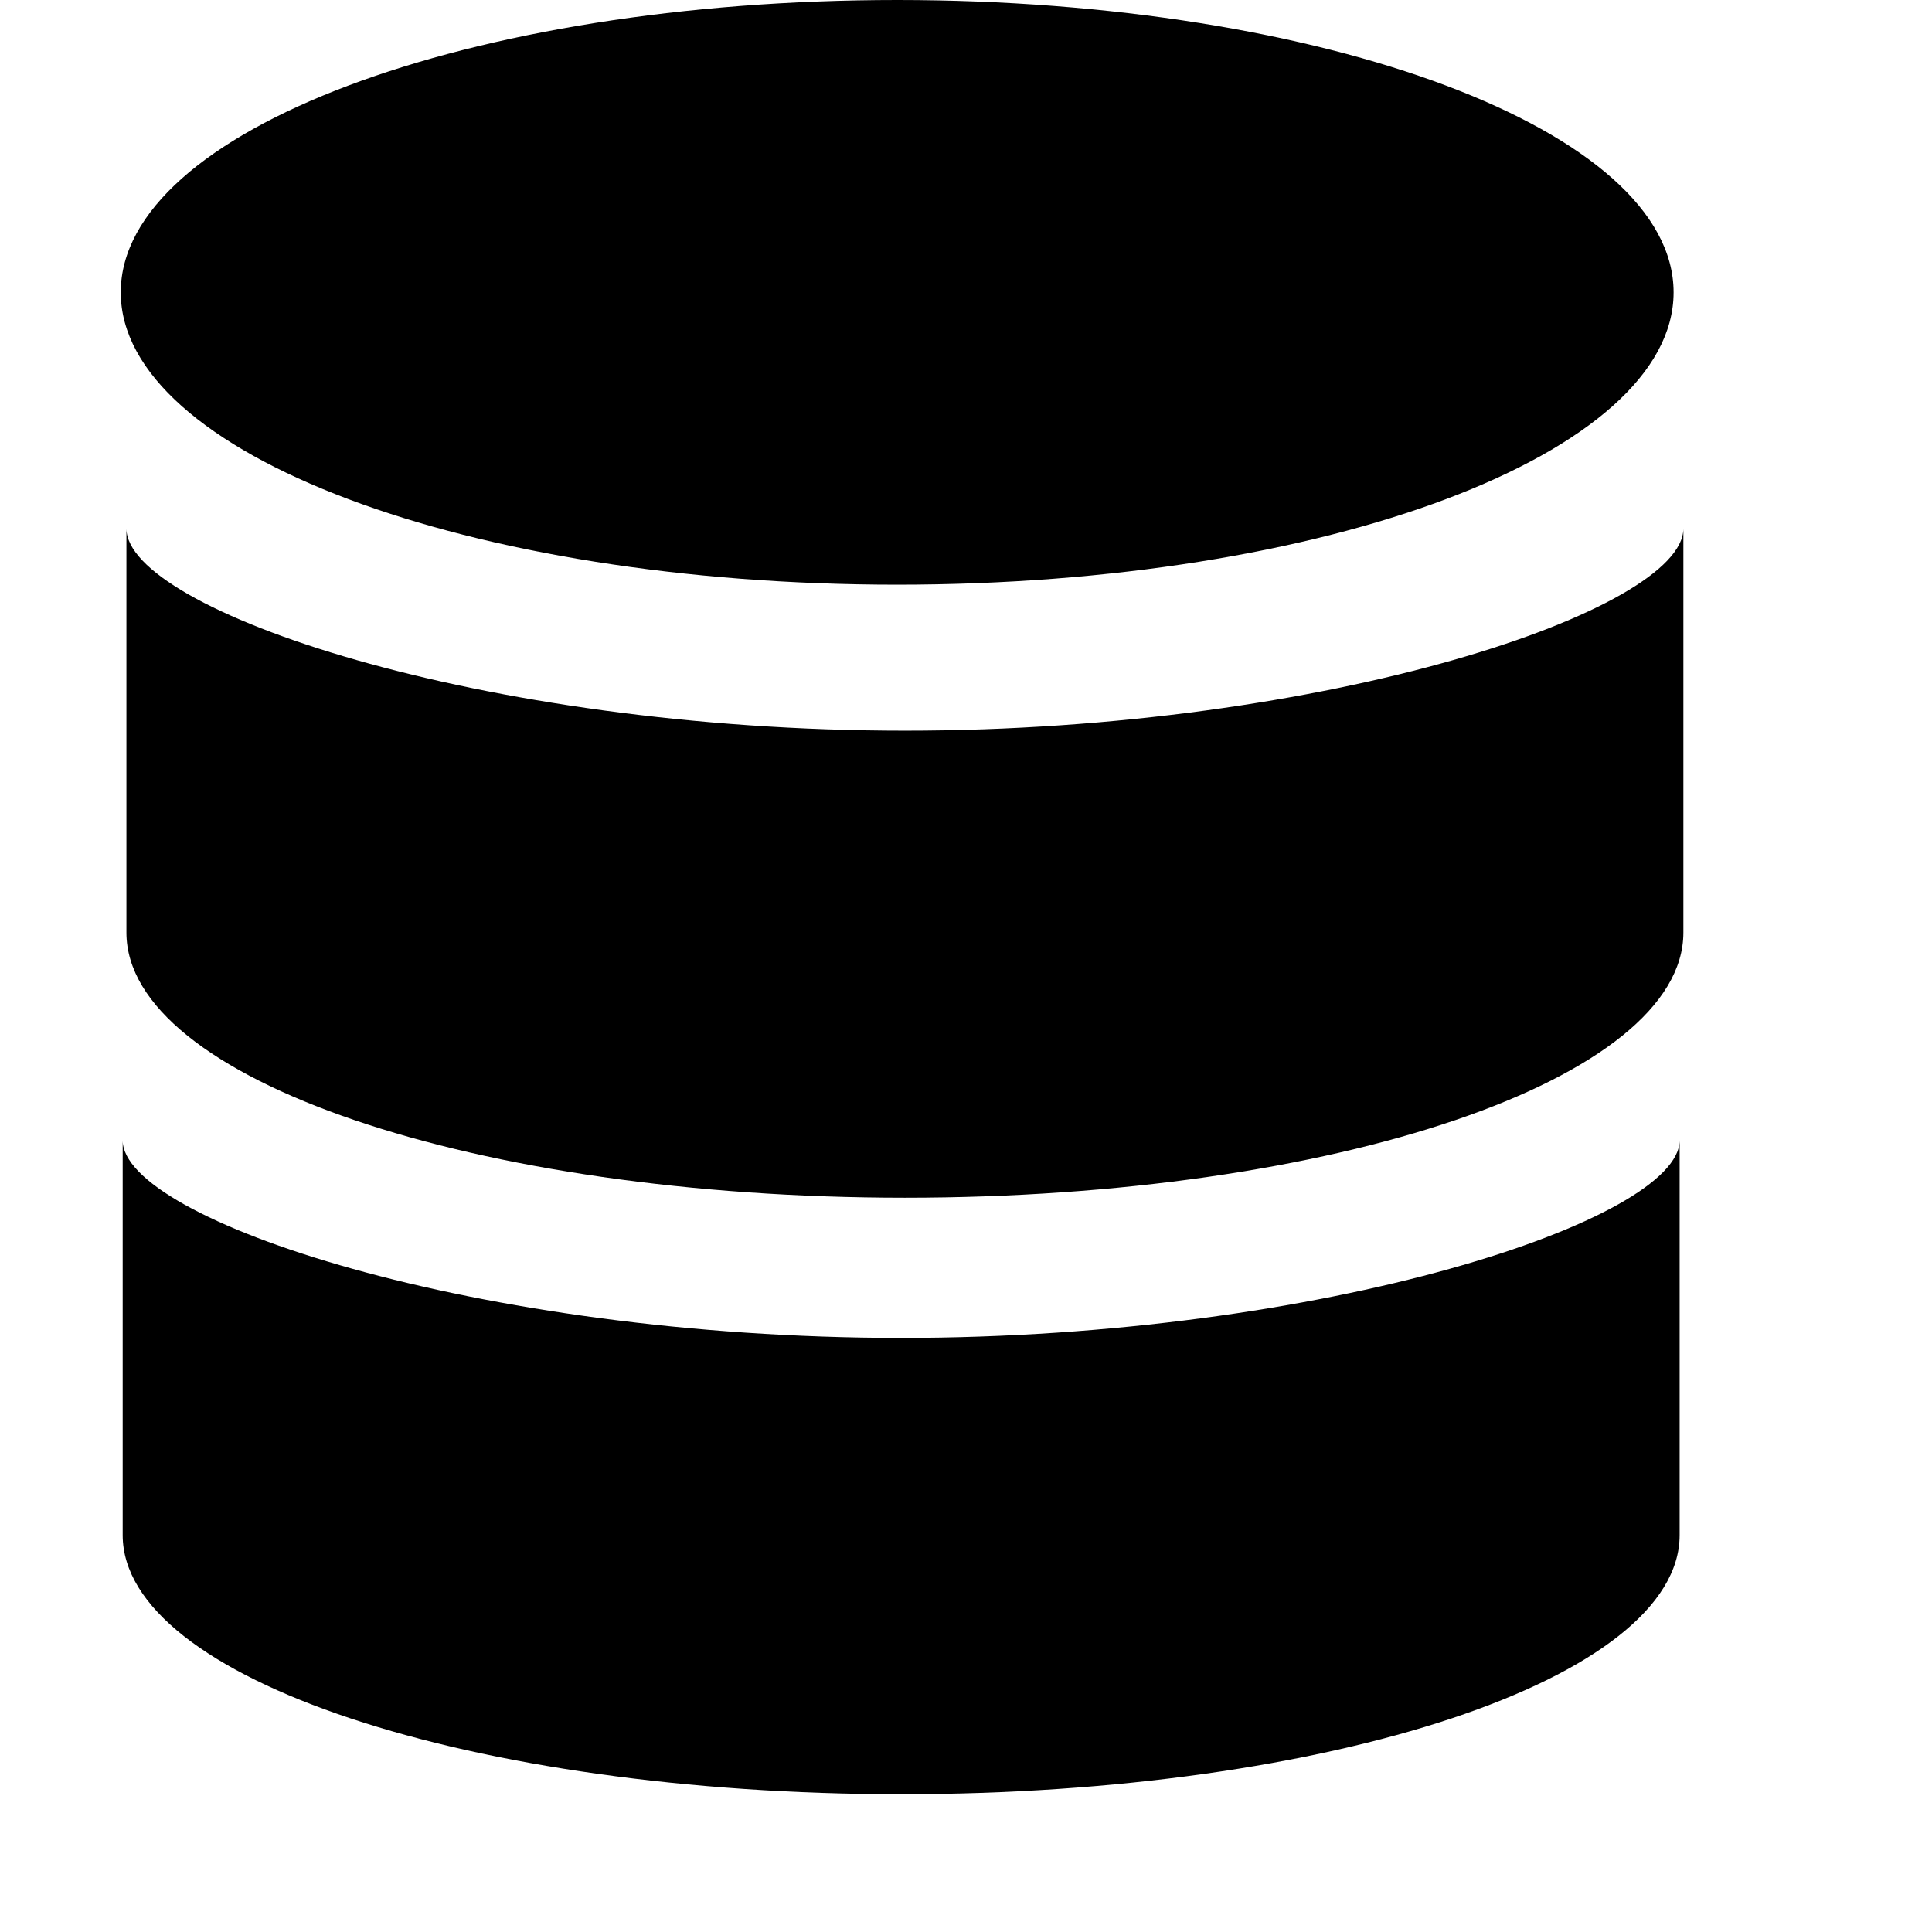
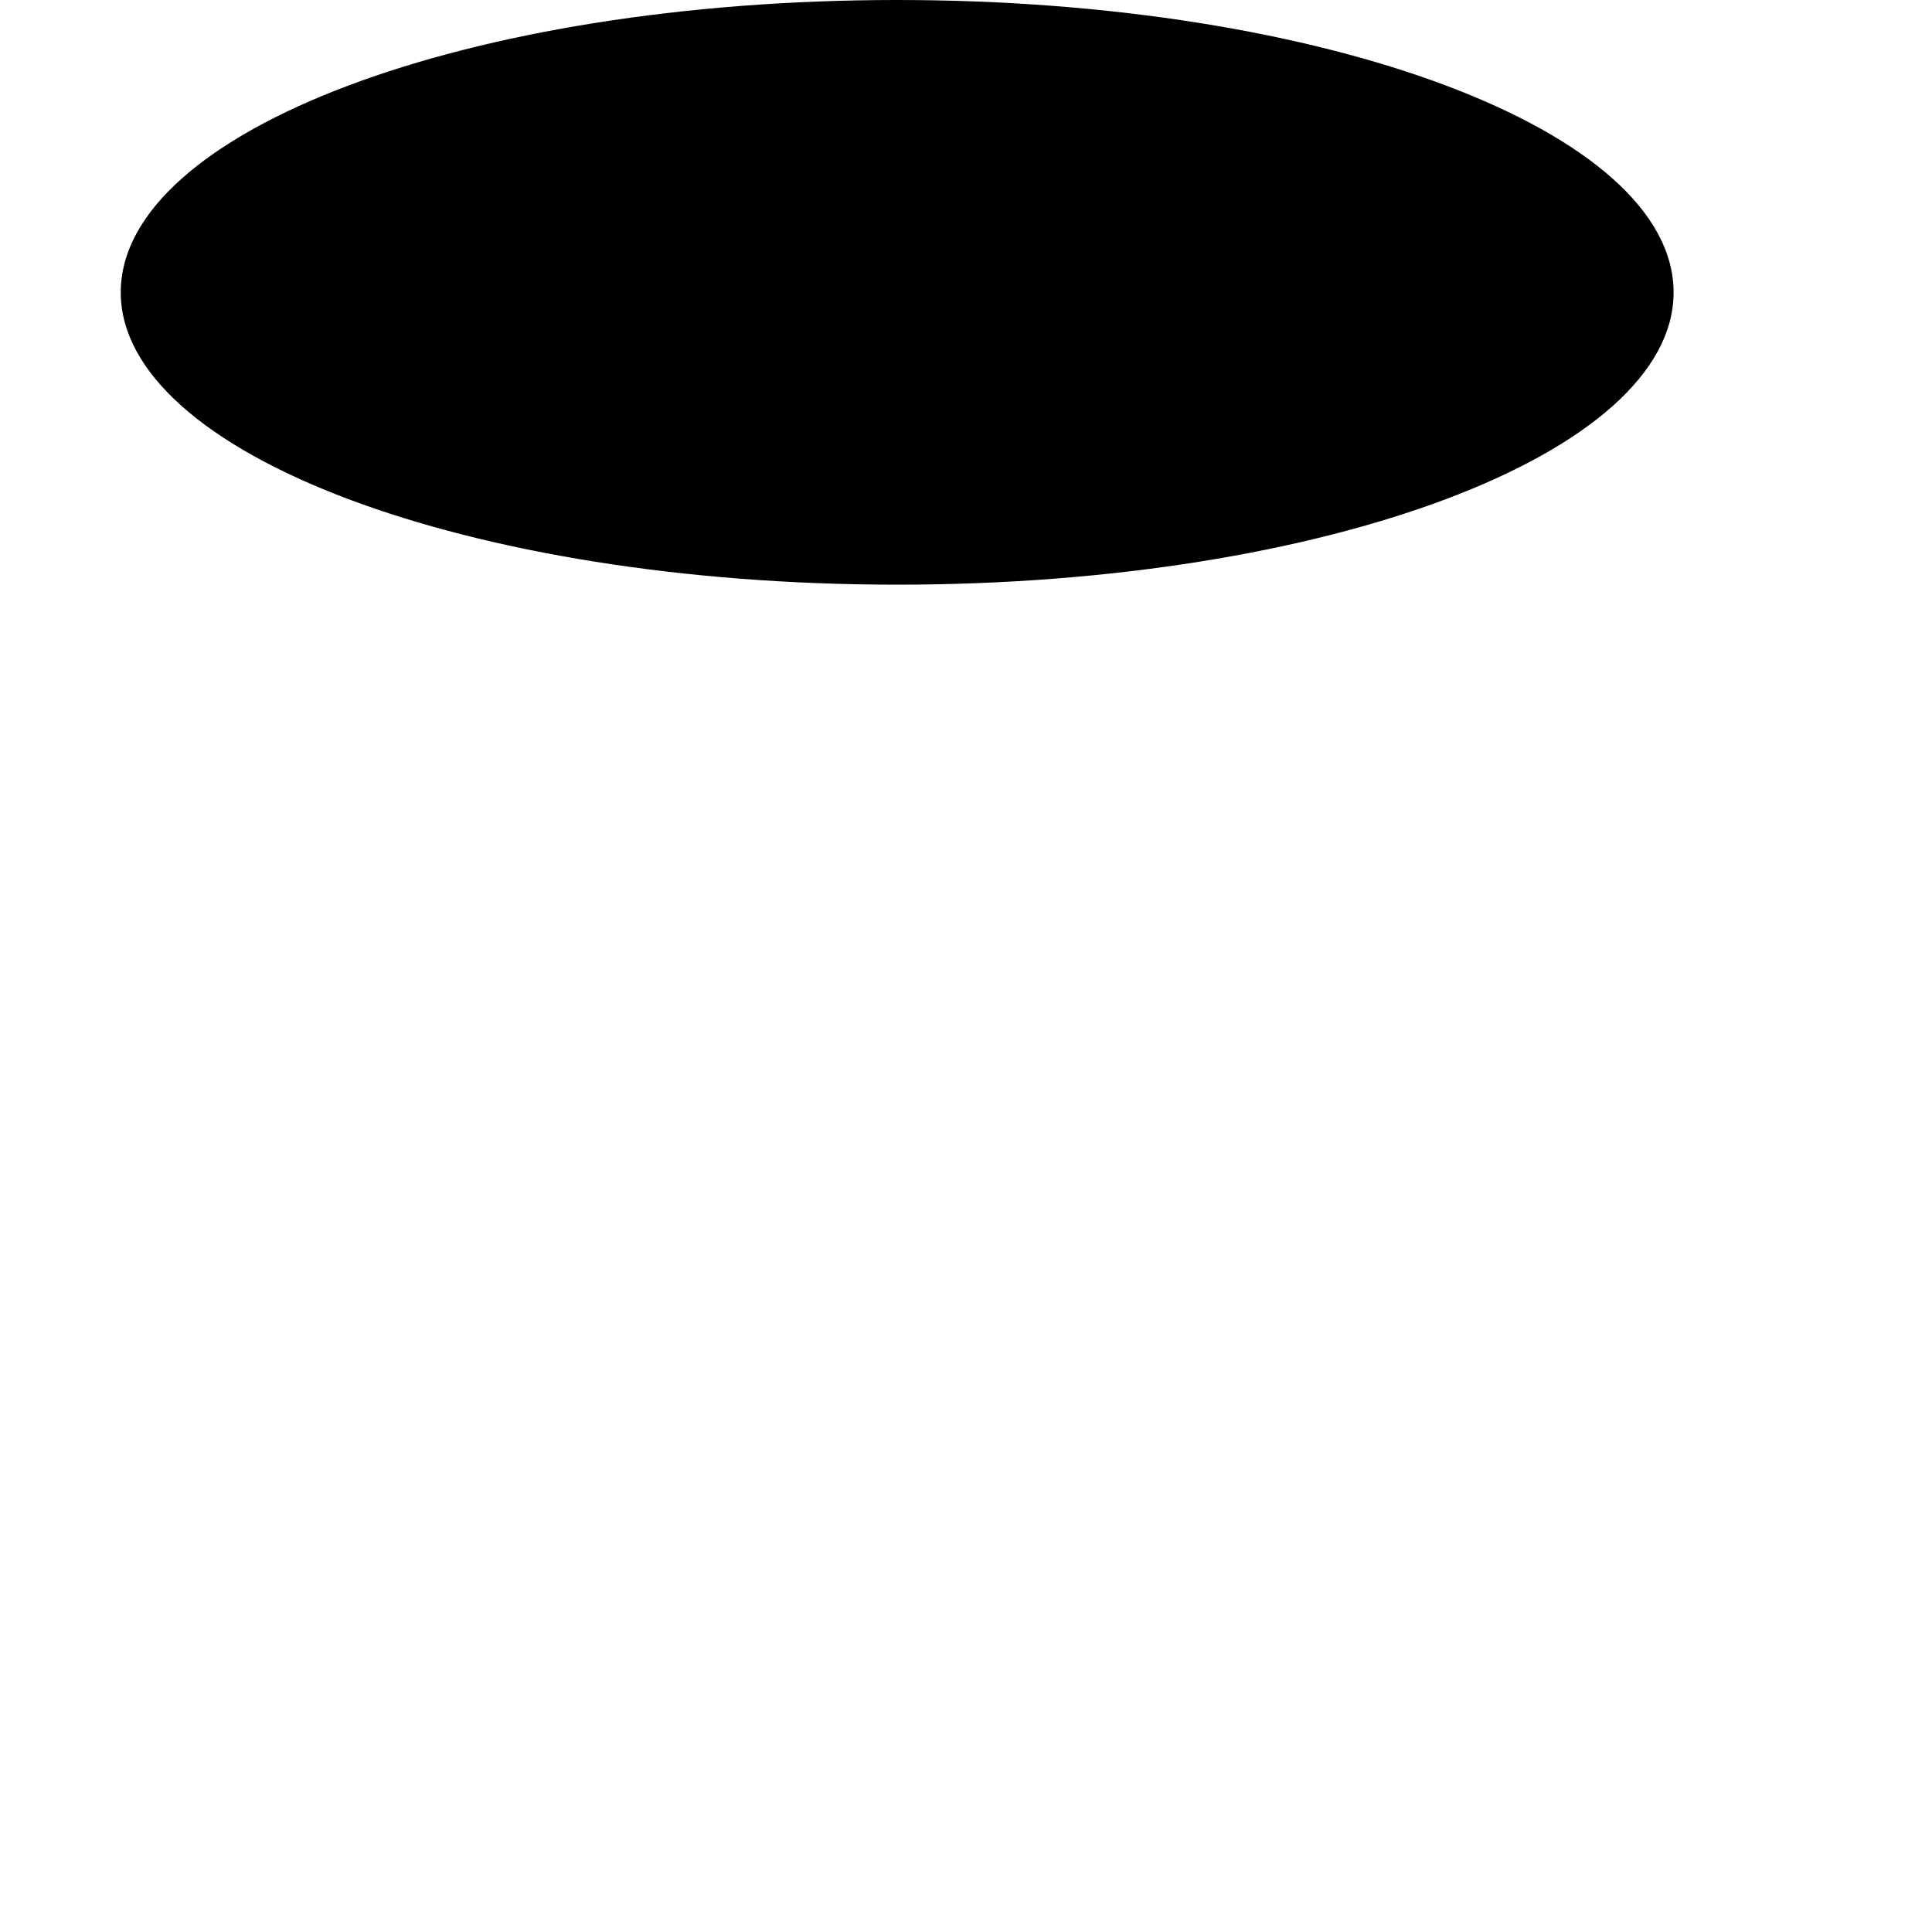
<svg xmlns="http://www.w3.org/2000/svg" width="216" height="216" viewBox="0 0 216 216" fill="none">
-   <path d="M100.305 65.367C148.246 65.367 187.11 50.734 187.11 32.684C187.11 14.633 148.246 0 100.305 0C52.364 0 13.5 14.633 13.5 32.684C13.5 50.734 52.364 65.367 100.305 65.367Z" fill="black" />
-   <path fill-rule="evenodd" clip-rule="evenodd" d="M100.751 149.58C53.285 149.58 13.716 136.35 13.716 127.494V171.625C13.716 187.663 52.691 200.596 100.751 200.596C148.811 200.596 187.785 187.65 187.785 171.625V127.494C187.785 136.35 148.217 149.58 100.751 149.58Z" fill="black" />
-   <path fill-rule="evenodd" clip-rule="evenodd" d="M101.169 81.689C53.703 81.689 14.134 68.162 14.134 59.09V104.26C14.134 120.649 53.109 133.906 101.169 133.906C149.229 133.906 188.204 120.649 188.204 104.26V59.09C188.204 68.162 148.635 81.689 101.169 81.689Z" fill="black" />
+   <path d="M100.305 65.367C148.246 65.367 187.11 50.734 187.11 32.684C187.11 14.633 148.246 0 100.305 0C52.364 0 13.5 14.633 13.5 32.684C13.5 50.734 52.364 65.367 100.305 65.367" fill="black" />
</svg>